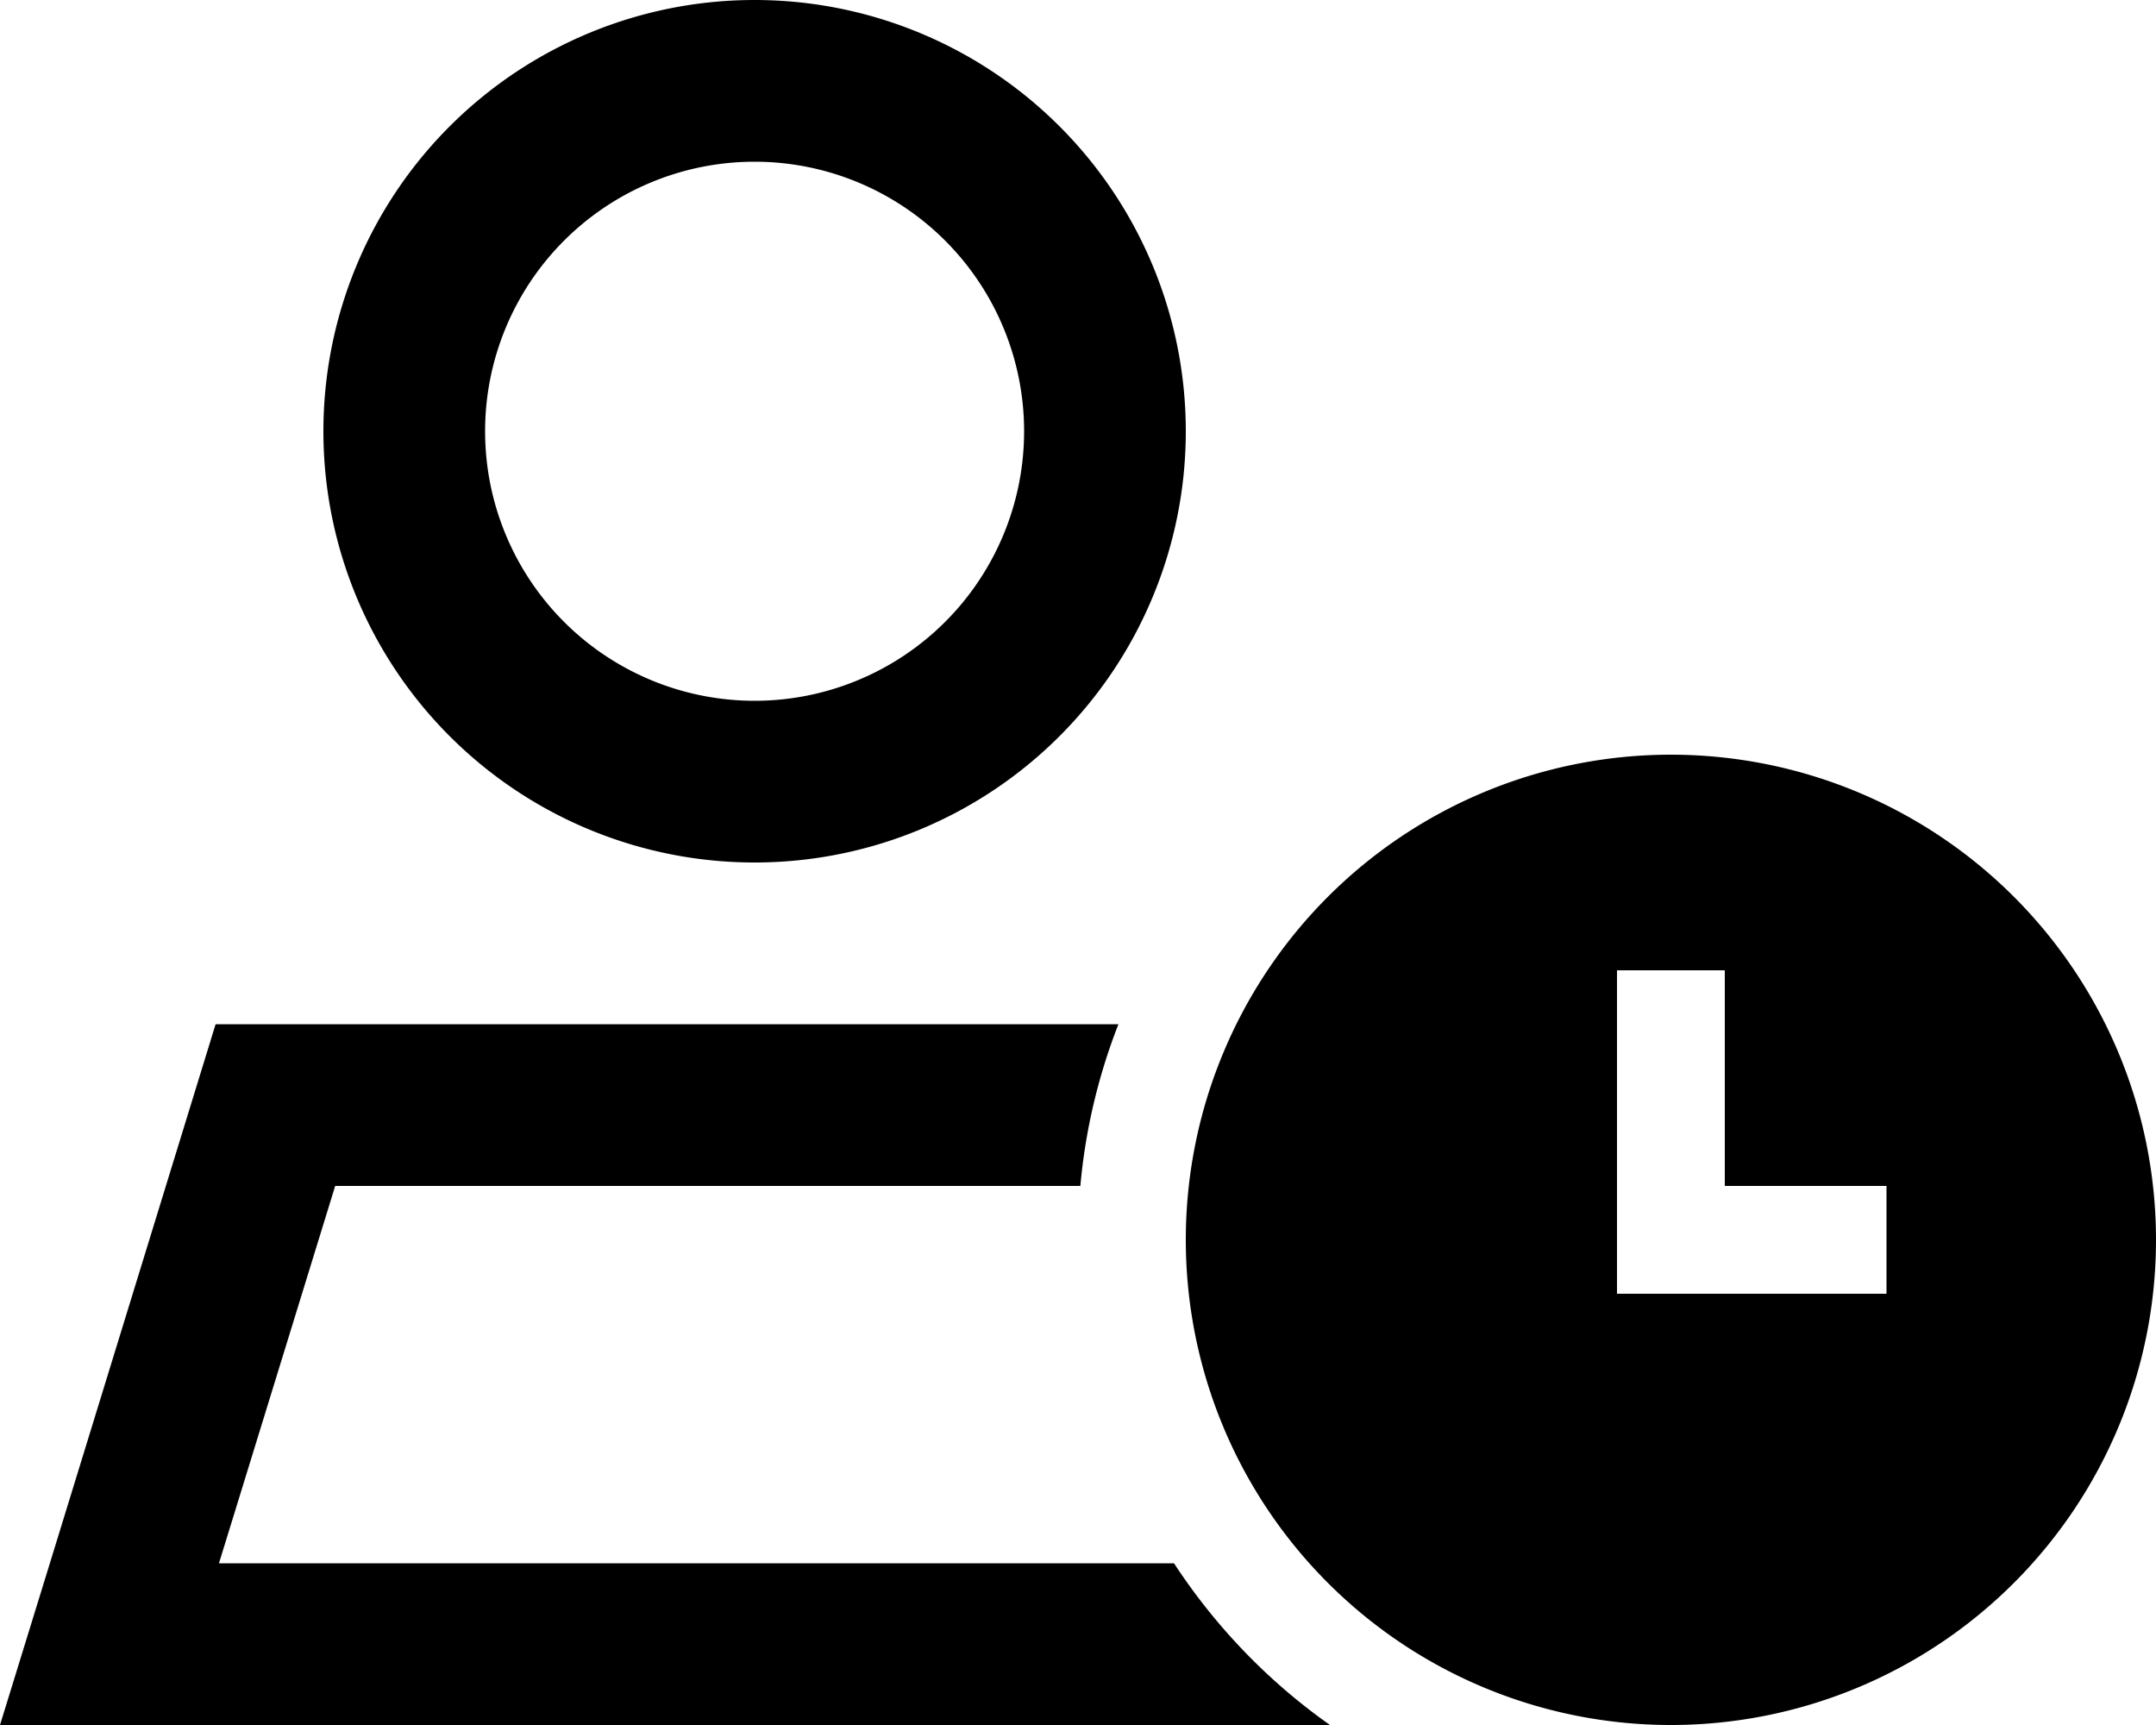
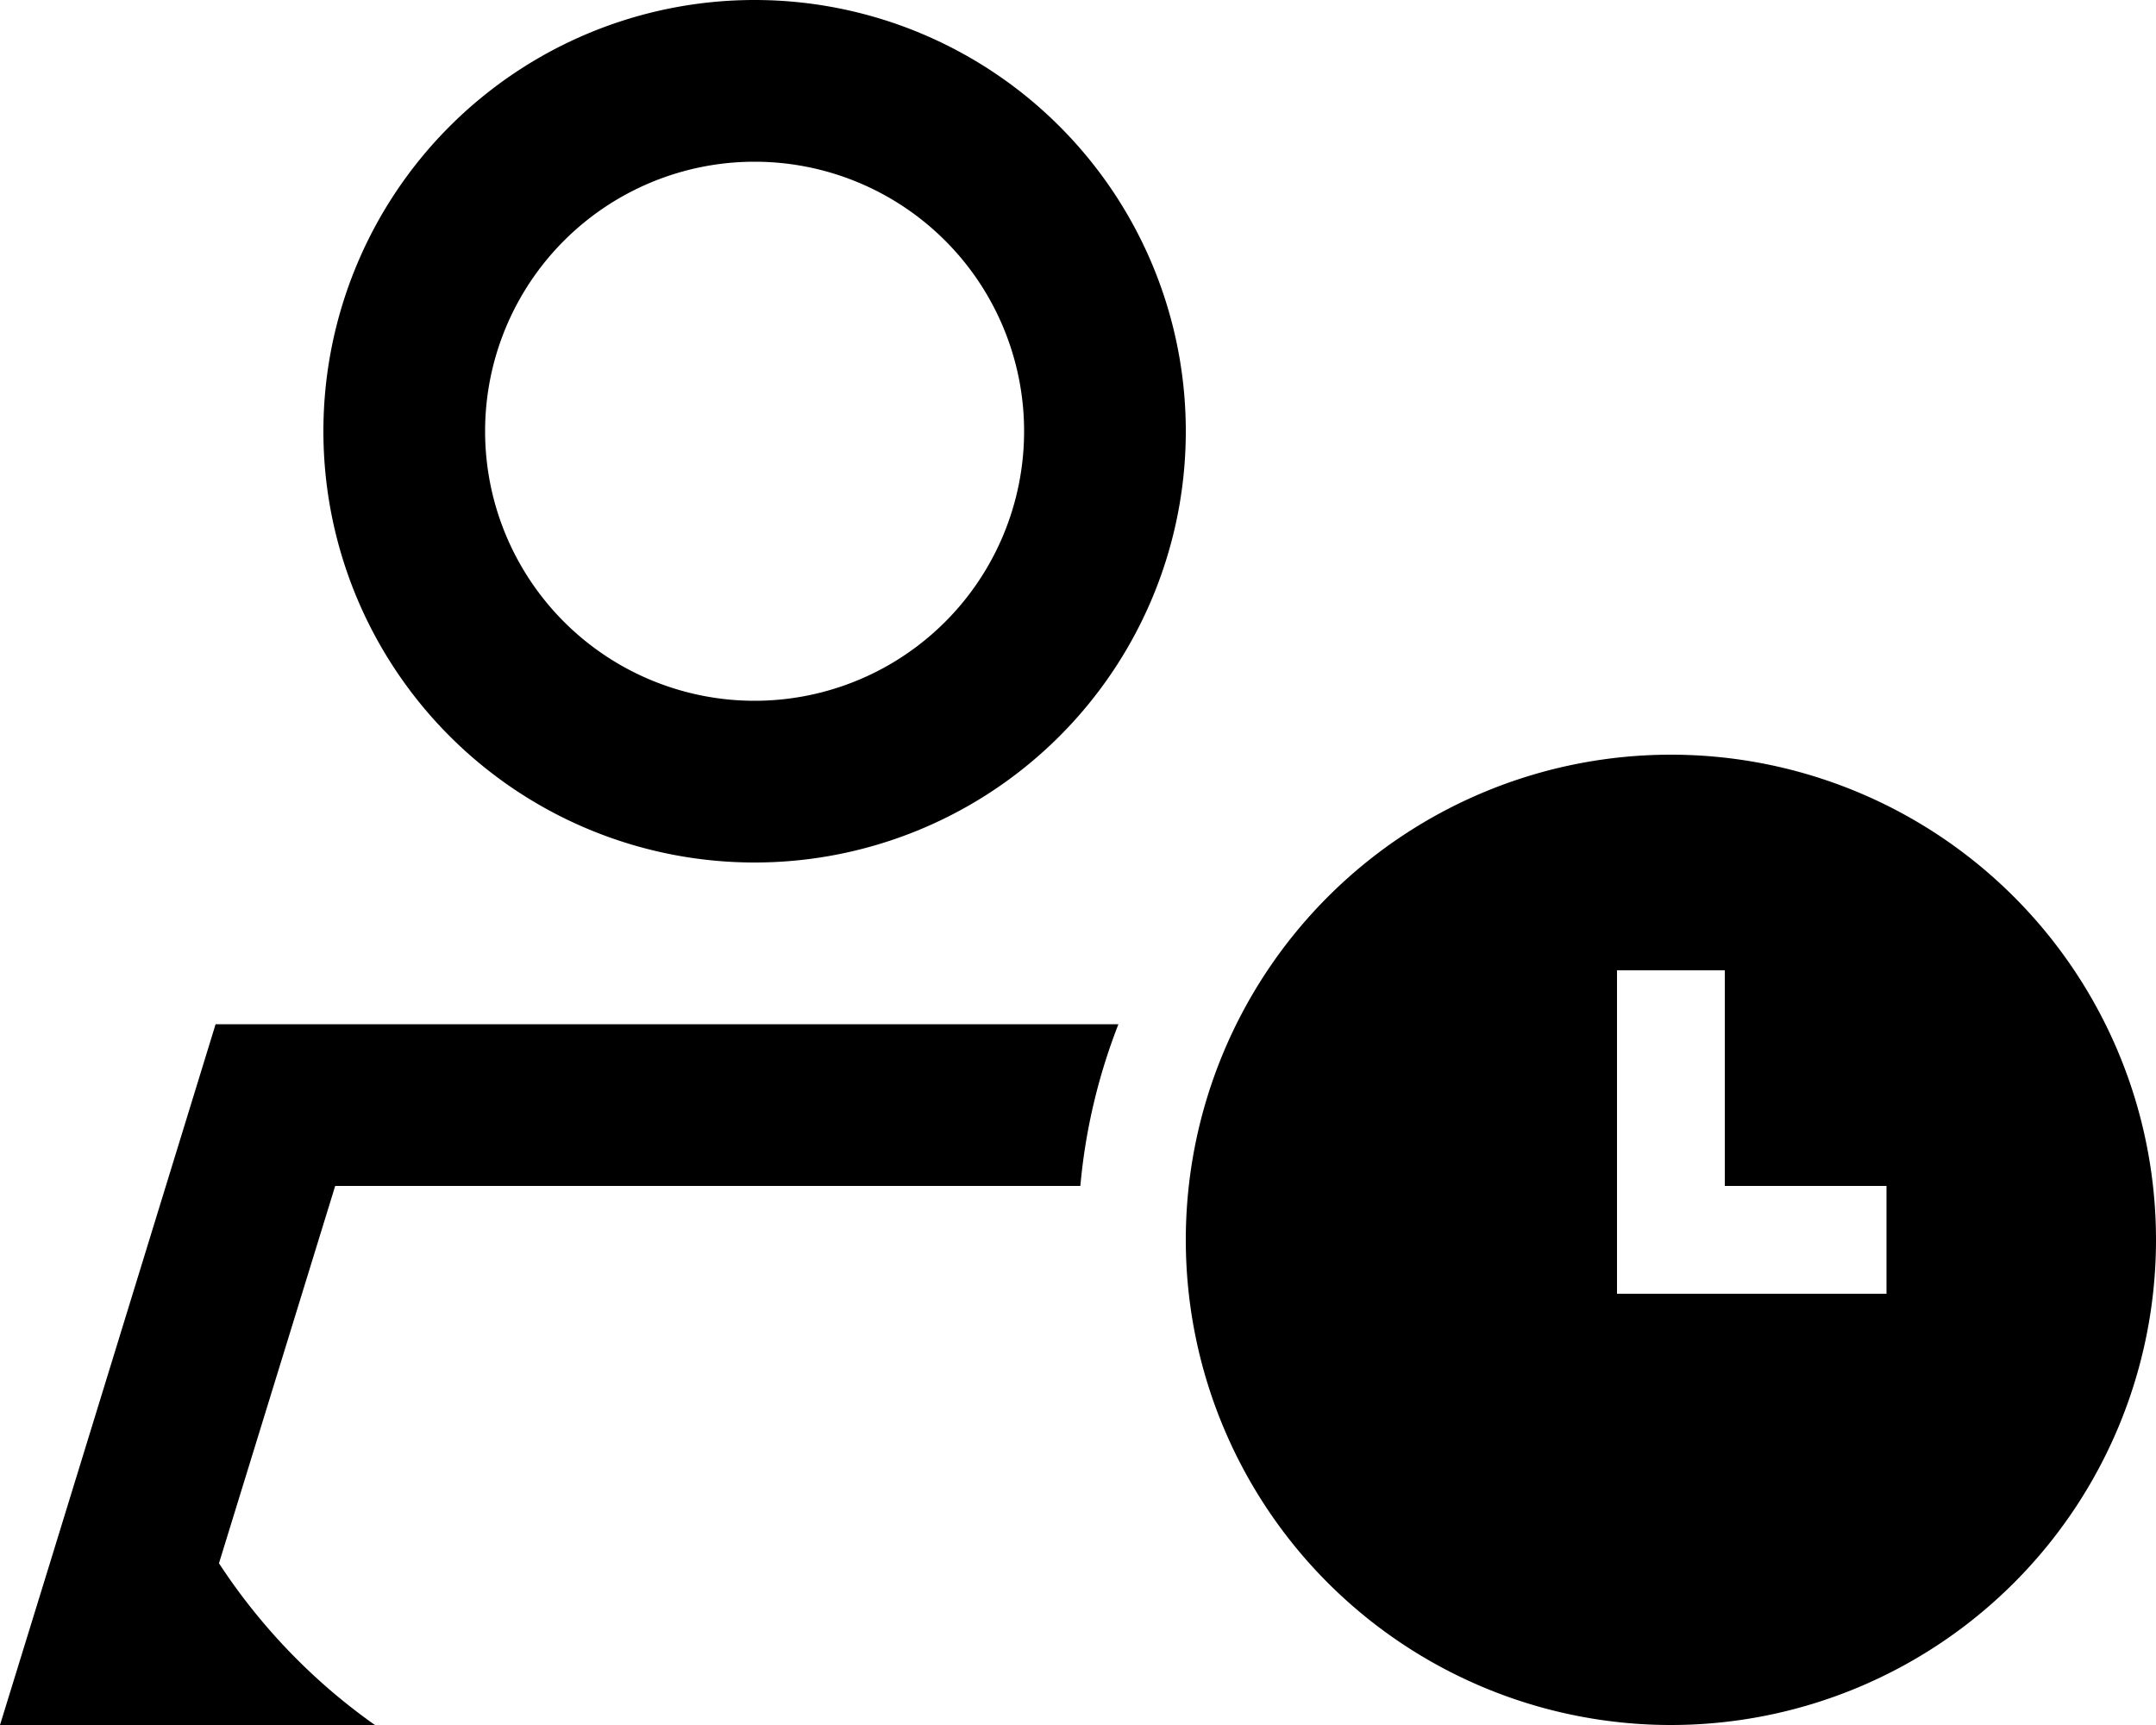
<svg xmlns="http://www.w3.org/2000/svg" viewBox="0 0 640 512">
-   <path d="M224 208a80 80 0 1 0 0-160 80 80 0 1 0 0 160zM99.5 352L65 464H348.5c12.3 18.8 28 35.1 46.3 48H50.2 0l14.8-48L64 304H224 332c-5.9 15.1-9.8 31.2-11.3 48H99.5zM96 128a128 128 0 1 1 256 0A128 128 0 1 1 96 128zM352 368a144 144 0 1 1 288 0 144 144 0 1 1 -288 0zm160-80H480v16 64 16h16 48 16V352H544 512V304 288z" />
+   <path d="M224 208a80 80 0 1 0 0-160 80 80 0 1 0 0 160zM99.5 352L65 464c12.3 18.8 28 35.1 46.3 48H50.2 0l14.8-48L64 304H224 332c-5.9 15.1-9.8 31.2-11.3 48H99.5zM96 128a128 128 0 1 1 256 0A128 128 0 1 1 96 128zM352 368a144 144 0 1 1 288 0 144 144 0 1 1 -288 0zm160-80H480v16 64 16h16 48 16V352H544 512V304 288z" />
</svg>